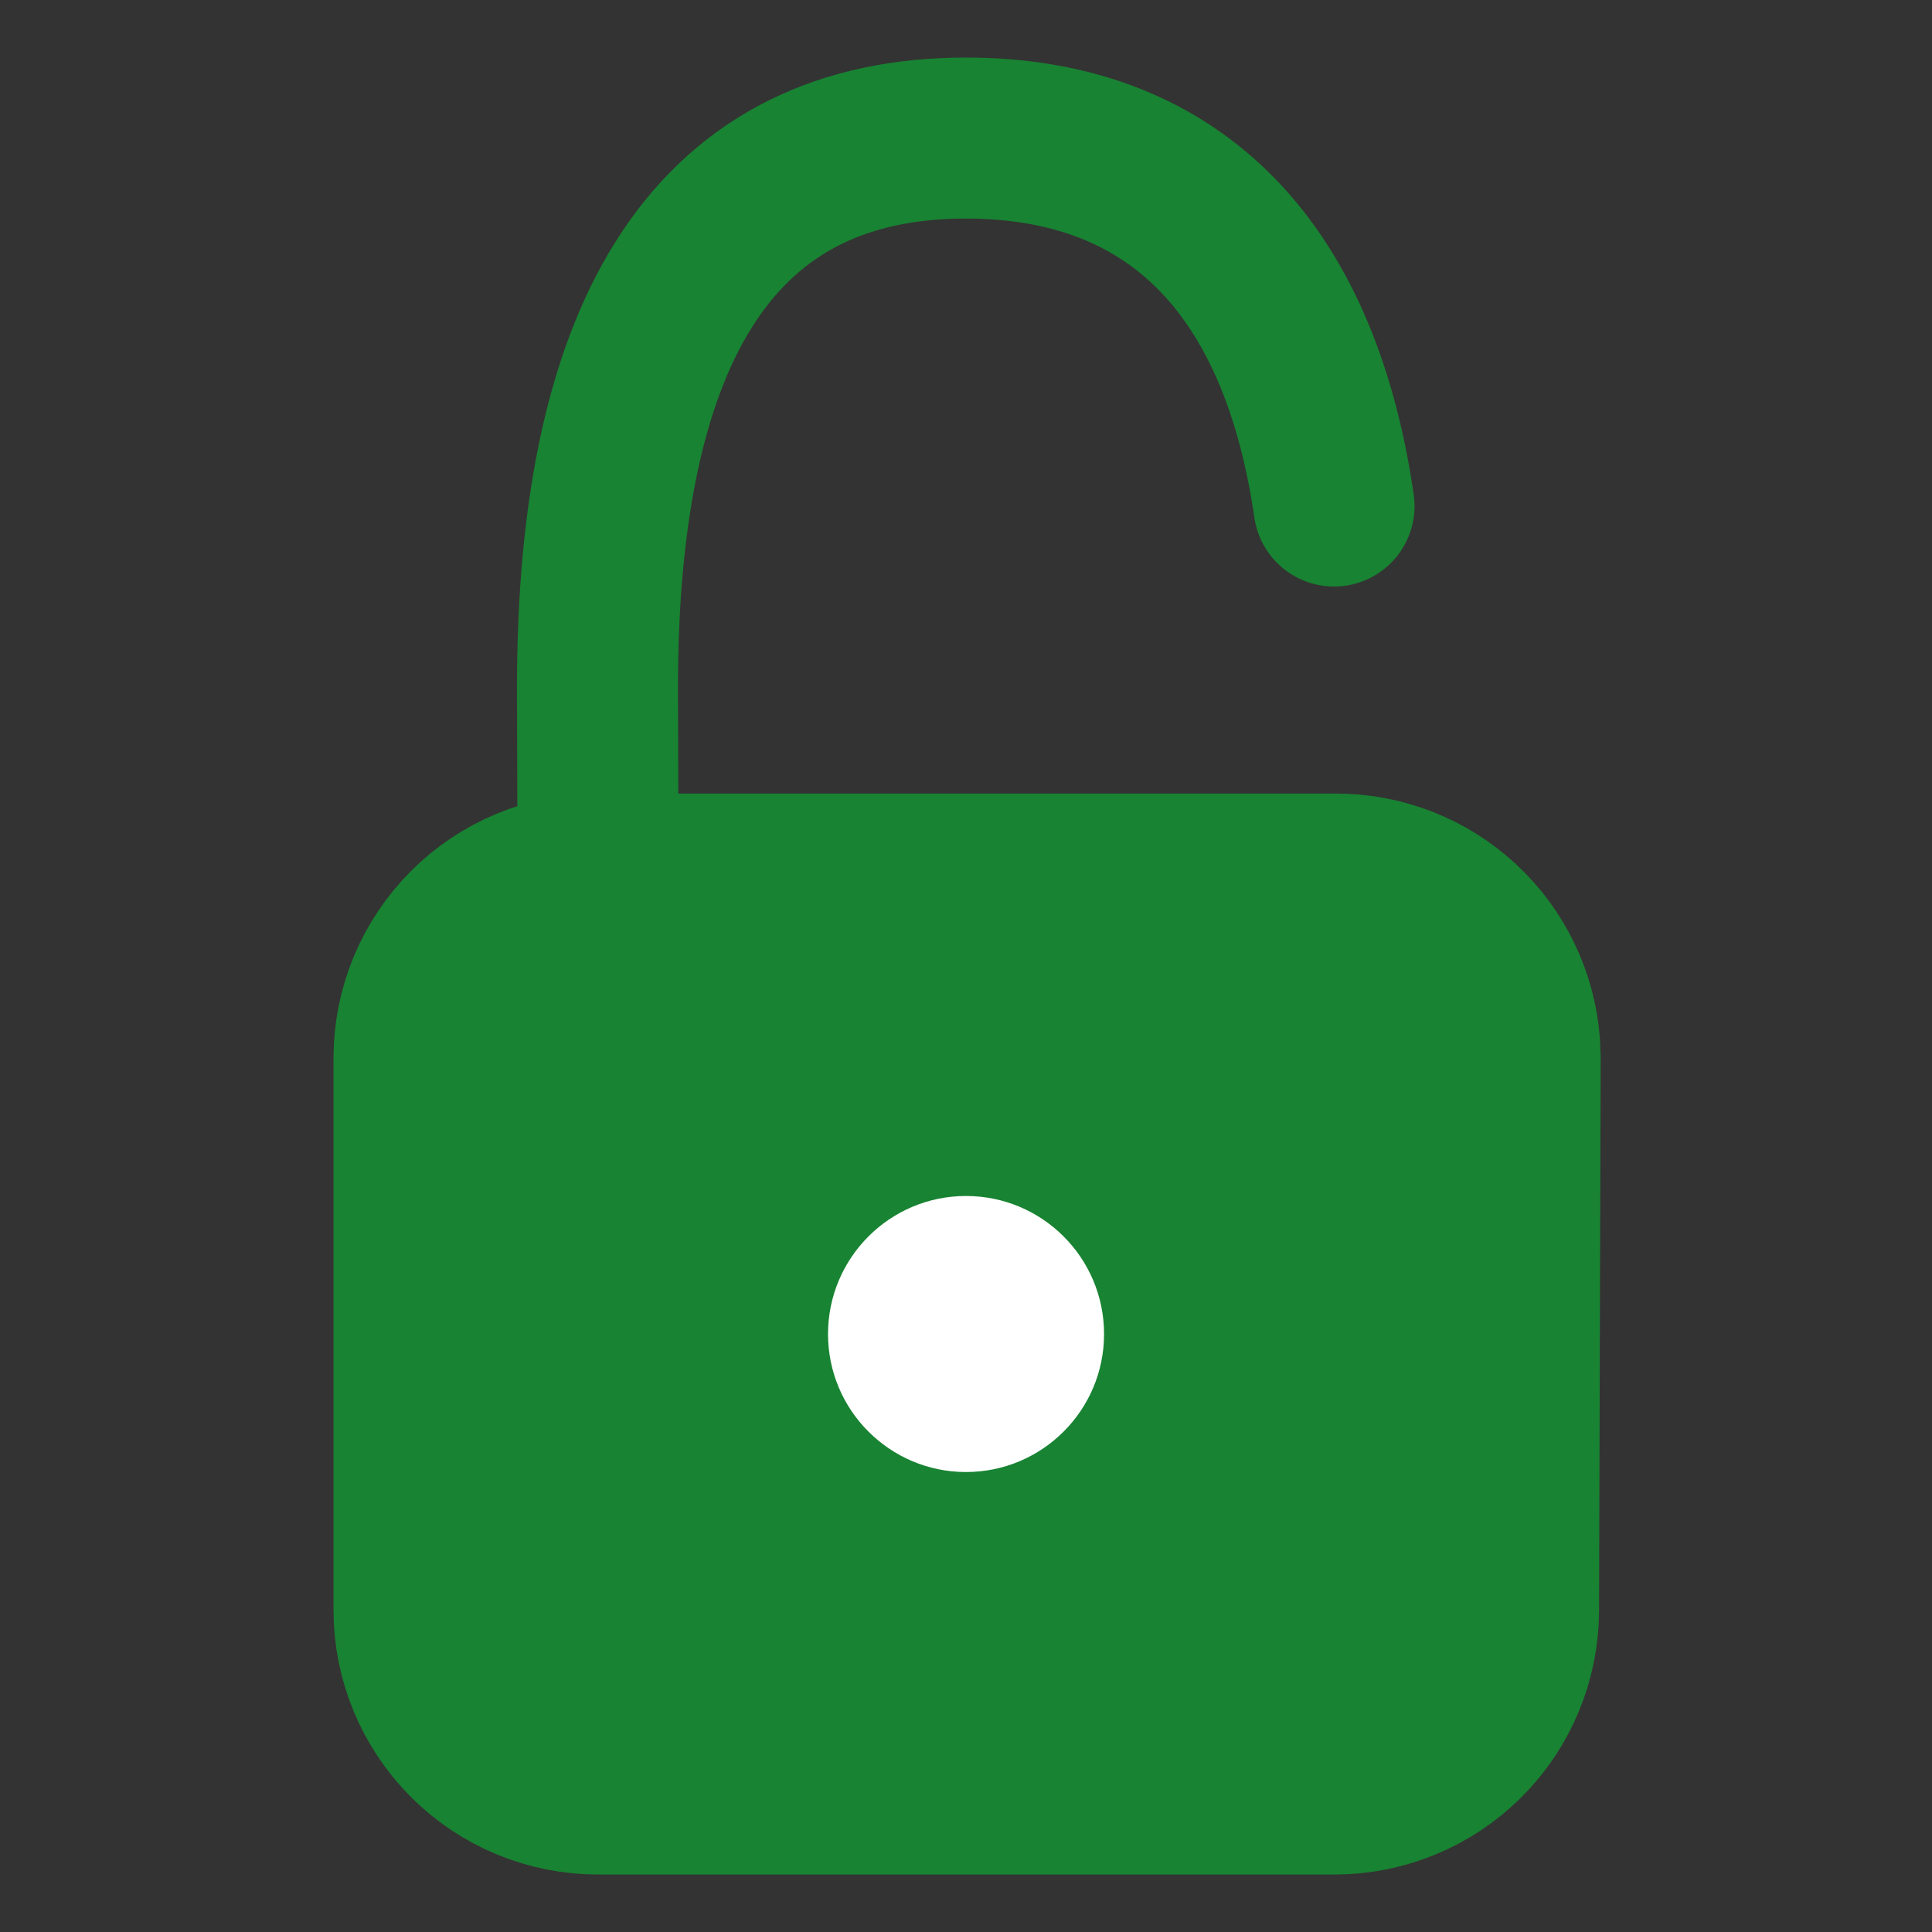
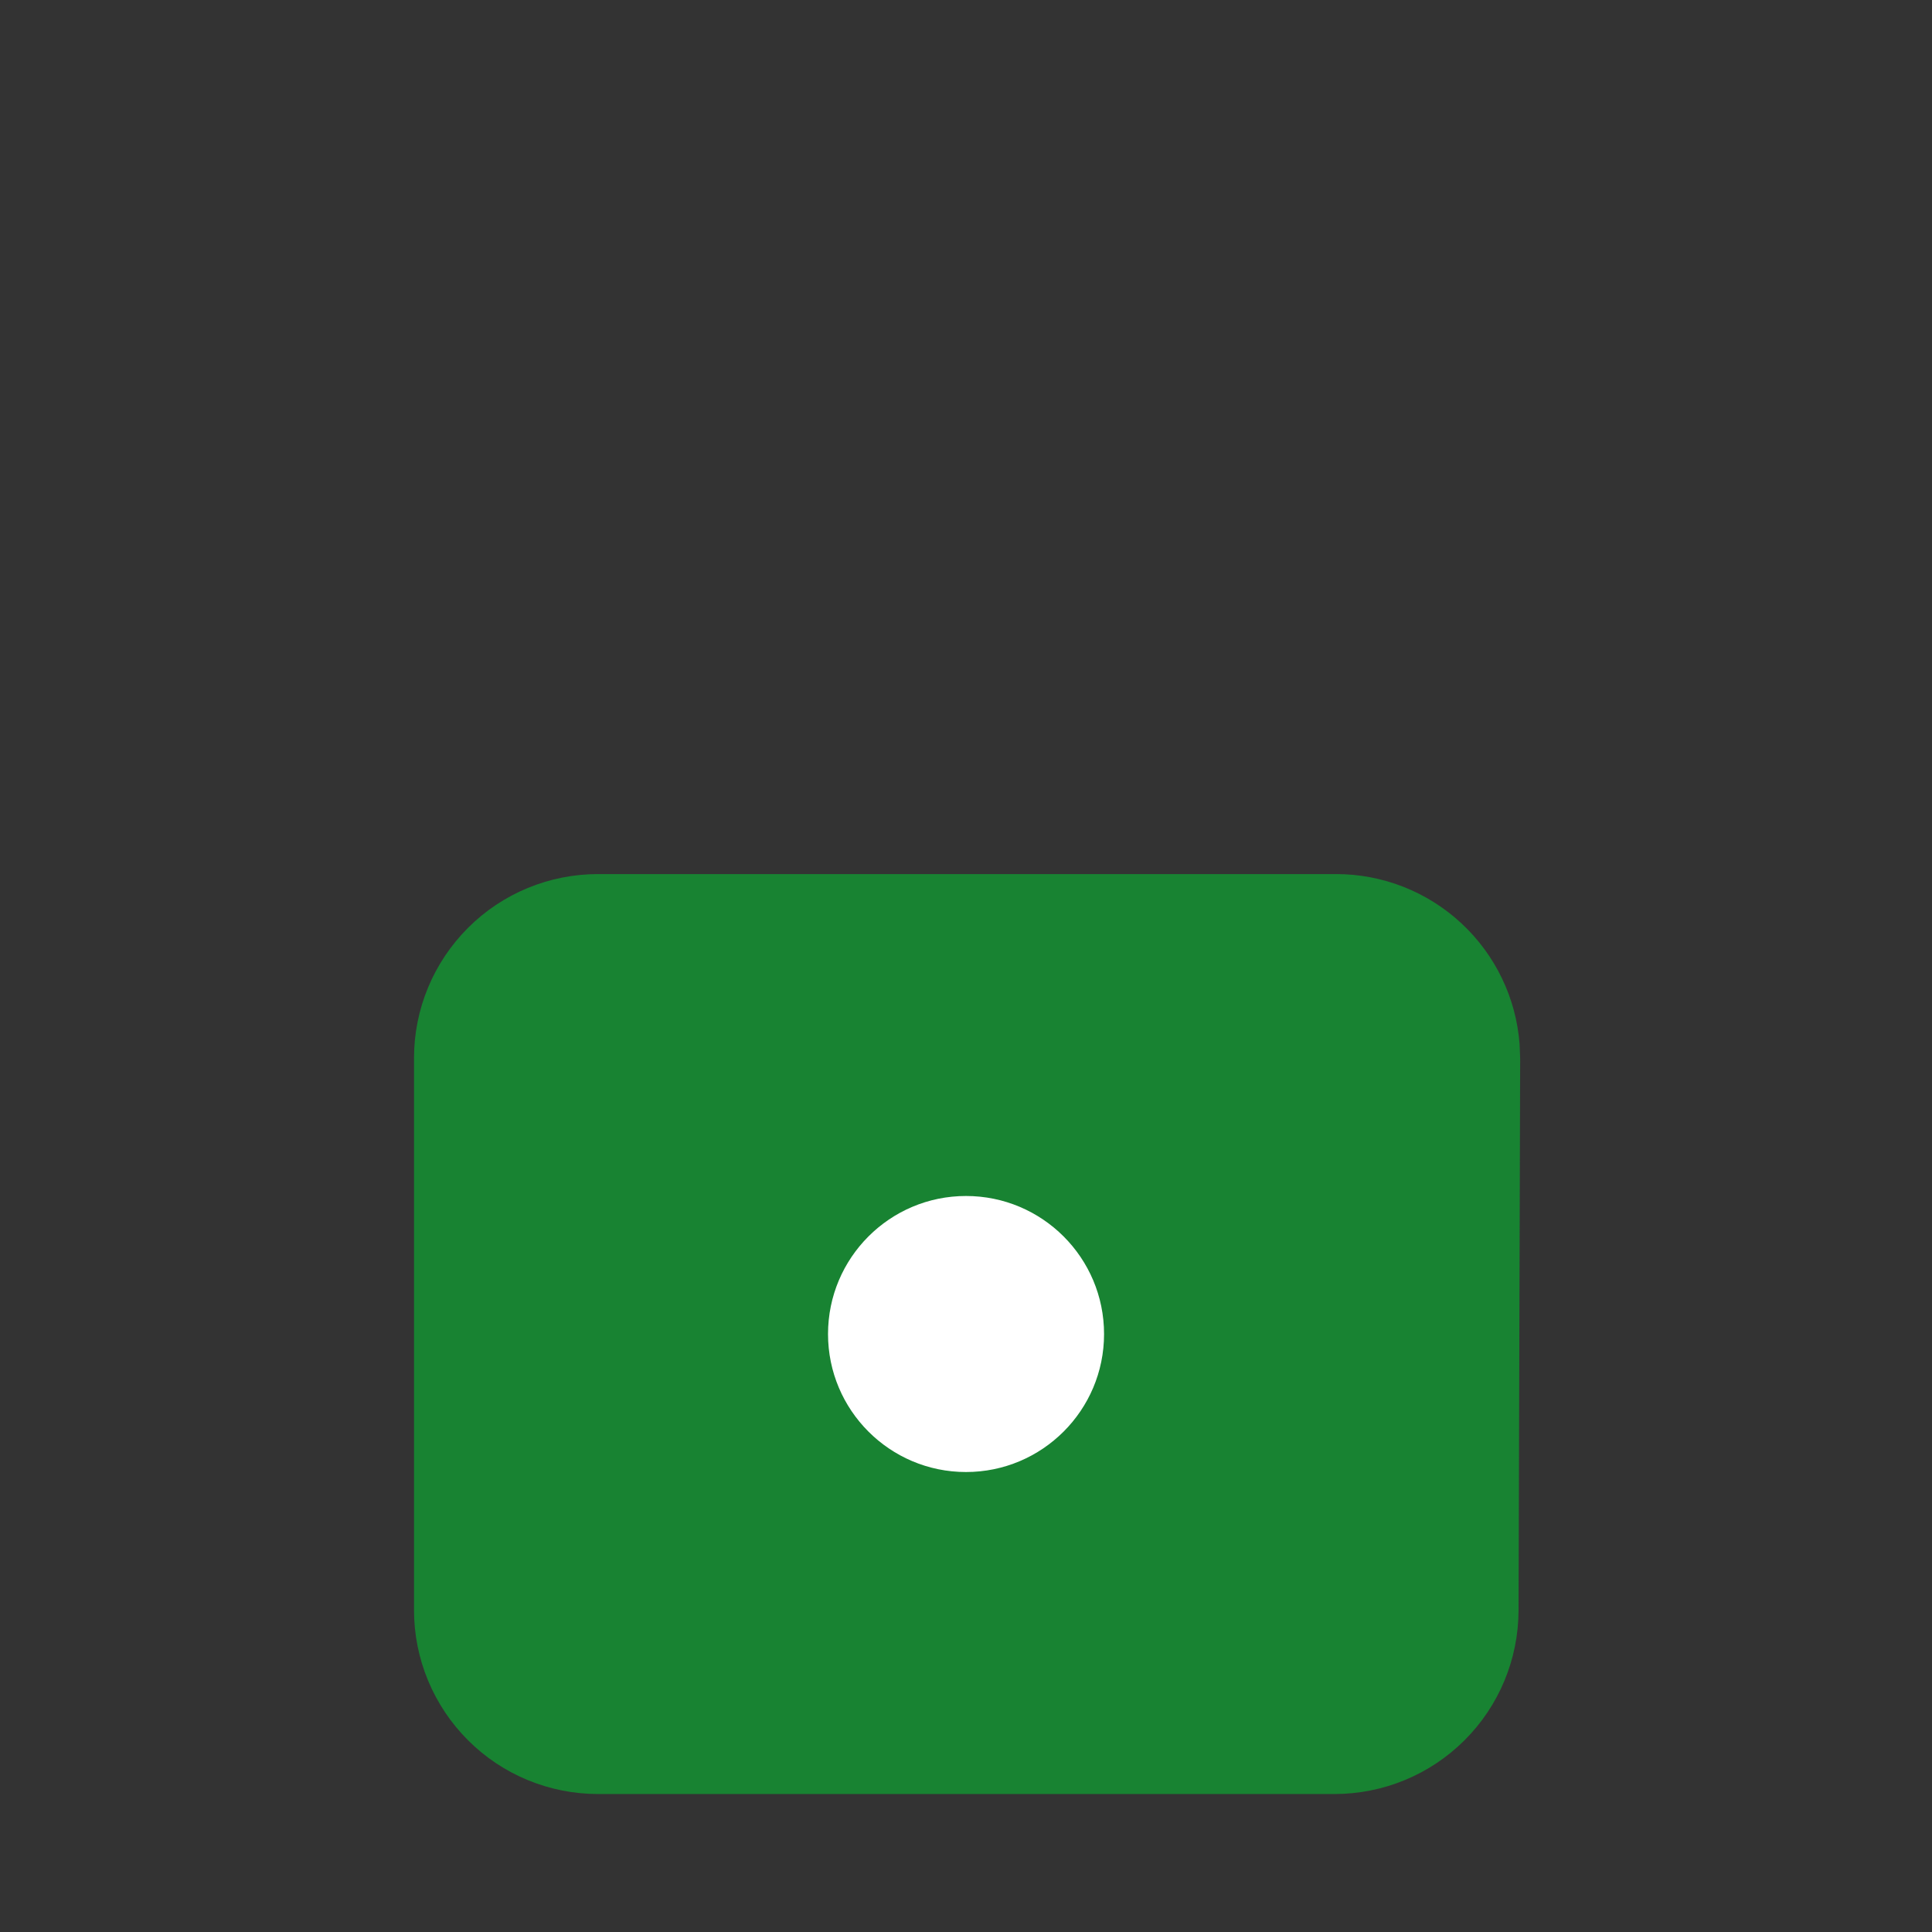
<svg xmlns="http://www.w3.org/2000/svg" width="24" height="24" viewBox="0 0 24 24" fill="none">
  <rect x="0" y="0" width="24" height="24" fill="#333333" stroke="none" />
  <path d="M16.598 10.858H7.429C6.823 10.858 6.241 11.098 5.813 11.527C5.384 11.956 5.143 12.537 5.143 13.143V20.001C5.143 20.607 5.384 21.188 5.813 21.617C6.241 22.046 6.823 22.286 7.429 22.286H16.578C17.183 22.286 17.764 22.046 18.192 21.619C18.621 21.192 18.862 20.612 18.864 20.007L18.884 13.15L18.877 12.972C18.834 12.397 18.575 11.86 18.152 11.468C17.73 11.076 17.174 10.858 16.598 10.858Z" fill="#188332" />
-   <path d="M7.429 10.858L7.422 8.578C7.414 4.003 8.94 1.715 12 1.715C14.504 1.715 16.126 3.223 16.572 6.286M7.429 10.858H16.598C17.174 10.858 17.73 11.076 18.152 11.468C18.575 11.86 18.834 12.397 18.877 12.972L18.884 13.15L18.864 20.007C18.862 20.612 18.621 21.192 18.192 21.619C17.764 22.046 17.183 22.286 16.578 22.286H7.429C6.823 22.286 6.241 22.046 5.813 21.617C5.384 21.188 5.143 20.607 5.143 20.001V13.143C5.143 12.537 5.384 11.956 5.813 11.527C6.241 11.098 6.823 10.858 7.429 10.858Z" stroke="#188332" stroke-width="2" stroke-linecap="round" stroke-linejoin="round" />
  <path d="M12 18.286C12.947 18.286 13.715 17.518 13.715 16.572C13.715 15.625 12.947 14.857 12 14.857C11.054 14.857 10.286 15.625 10.286 16.572C10.286 17.518 11.054 18.286 12 18.286Z" fill="white" />
</svg>